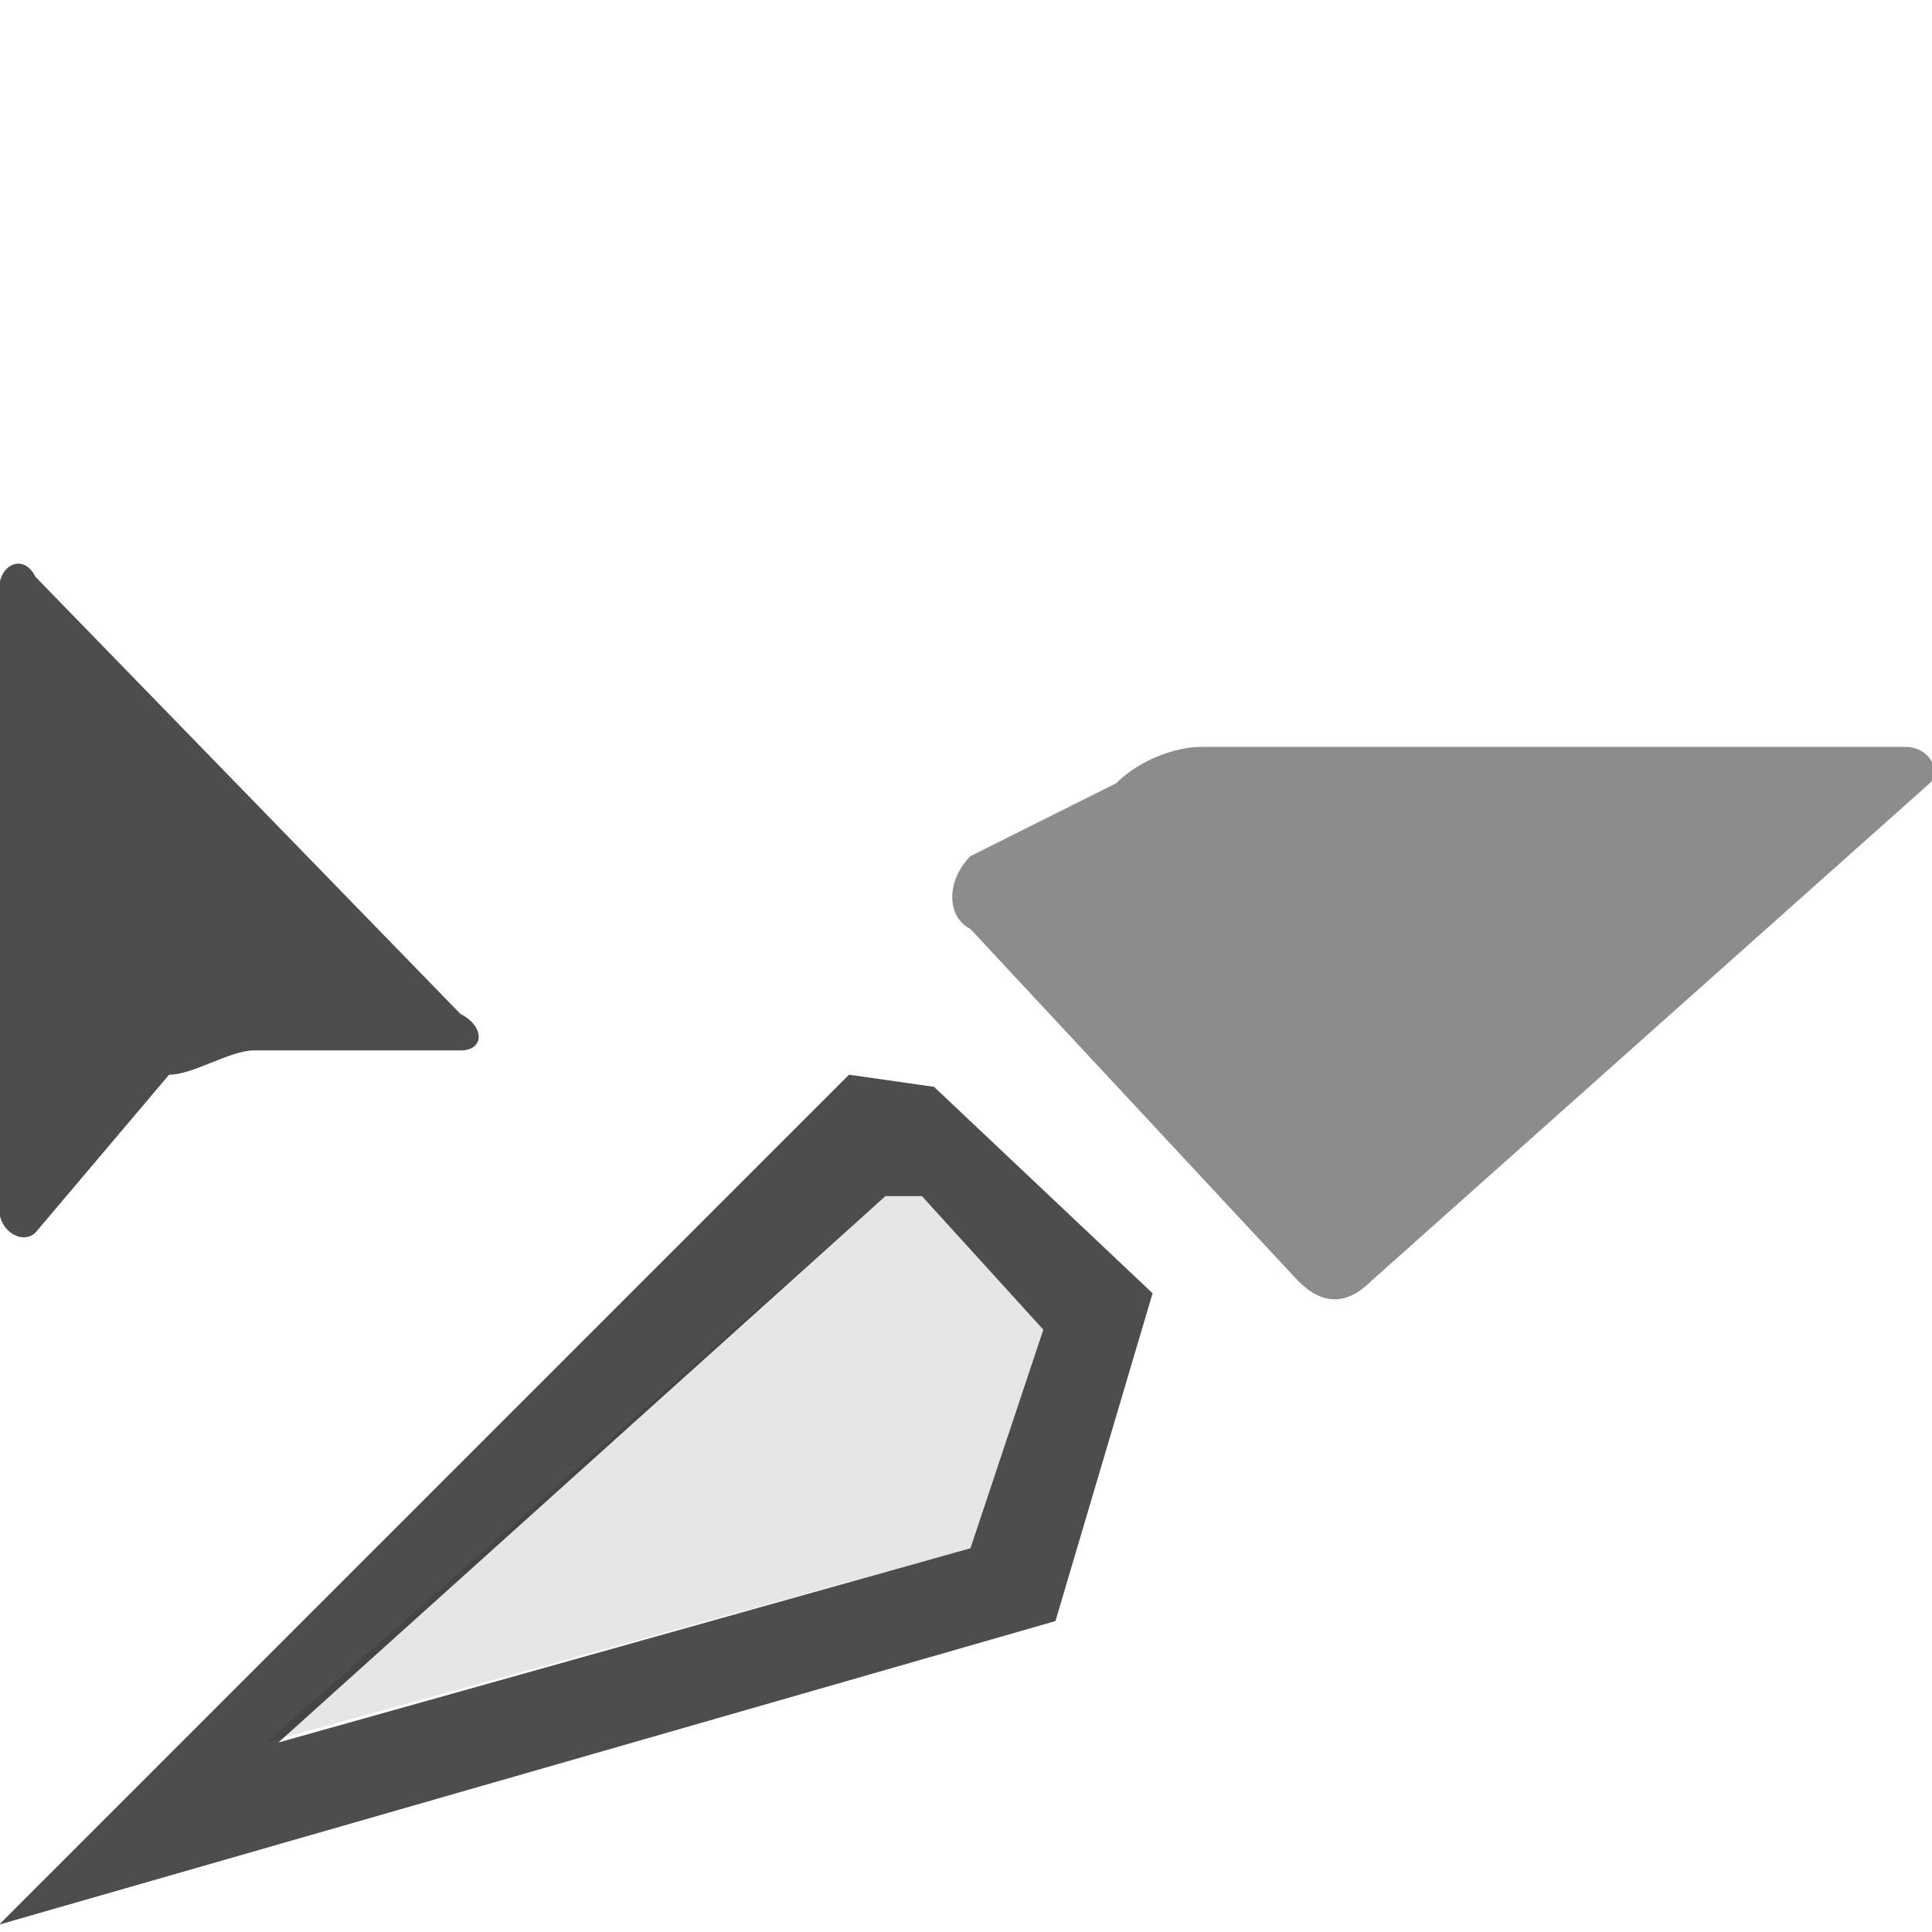
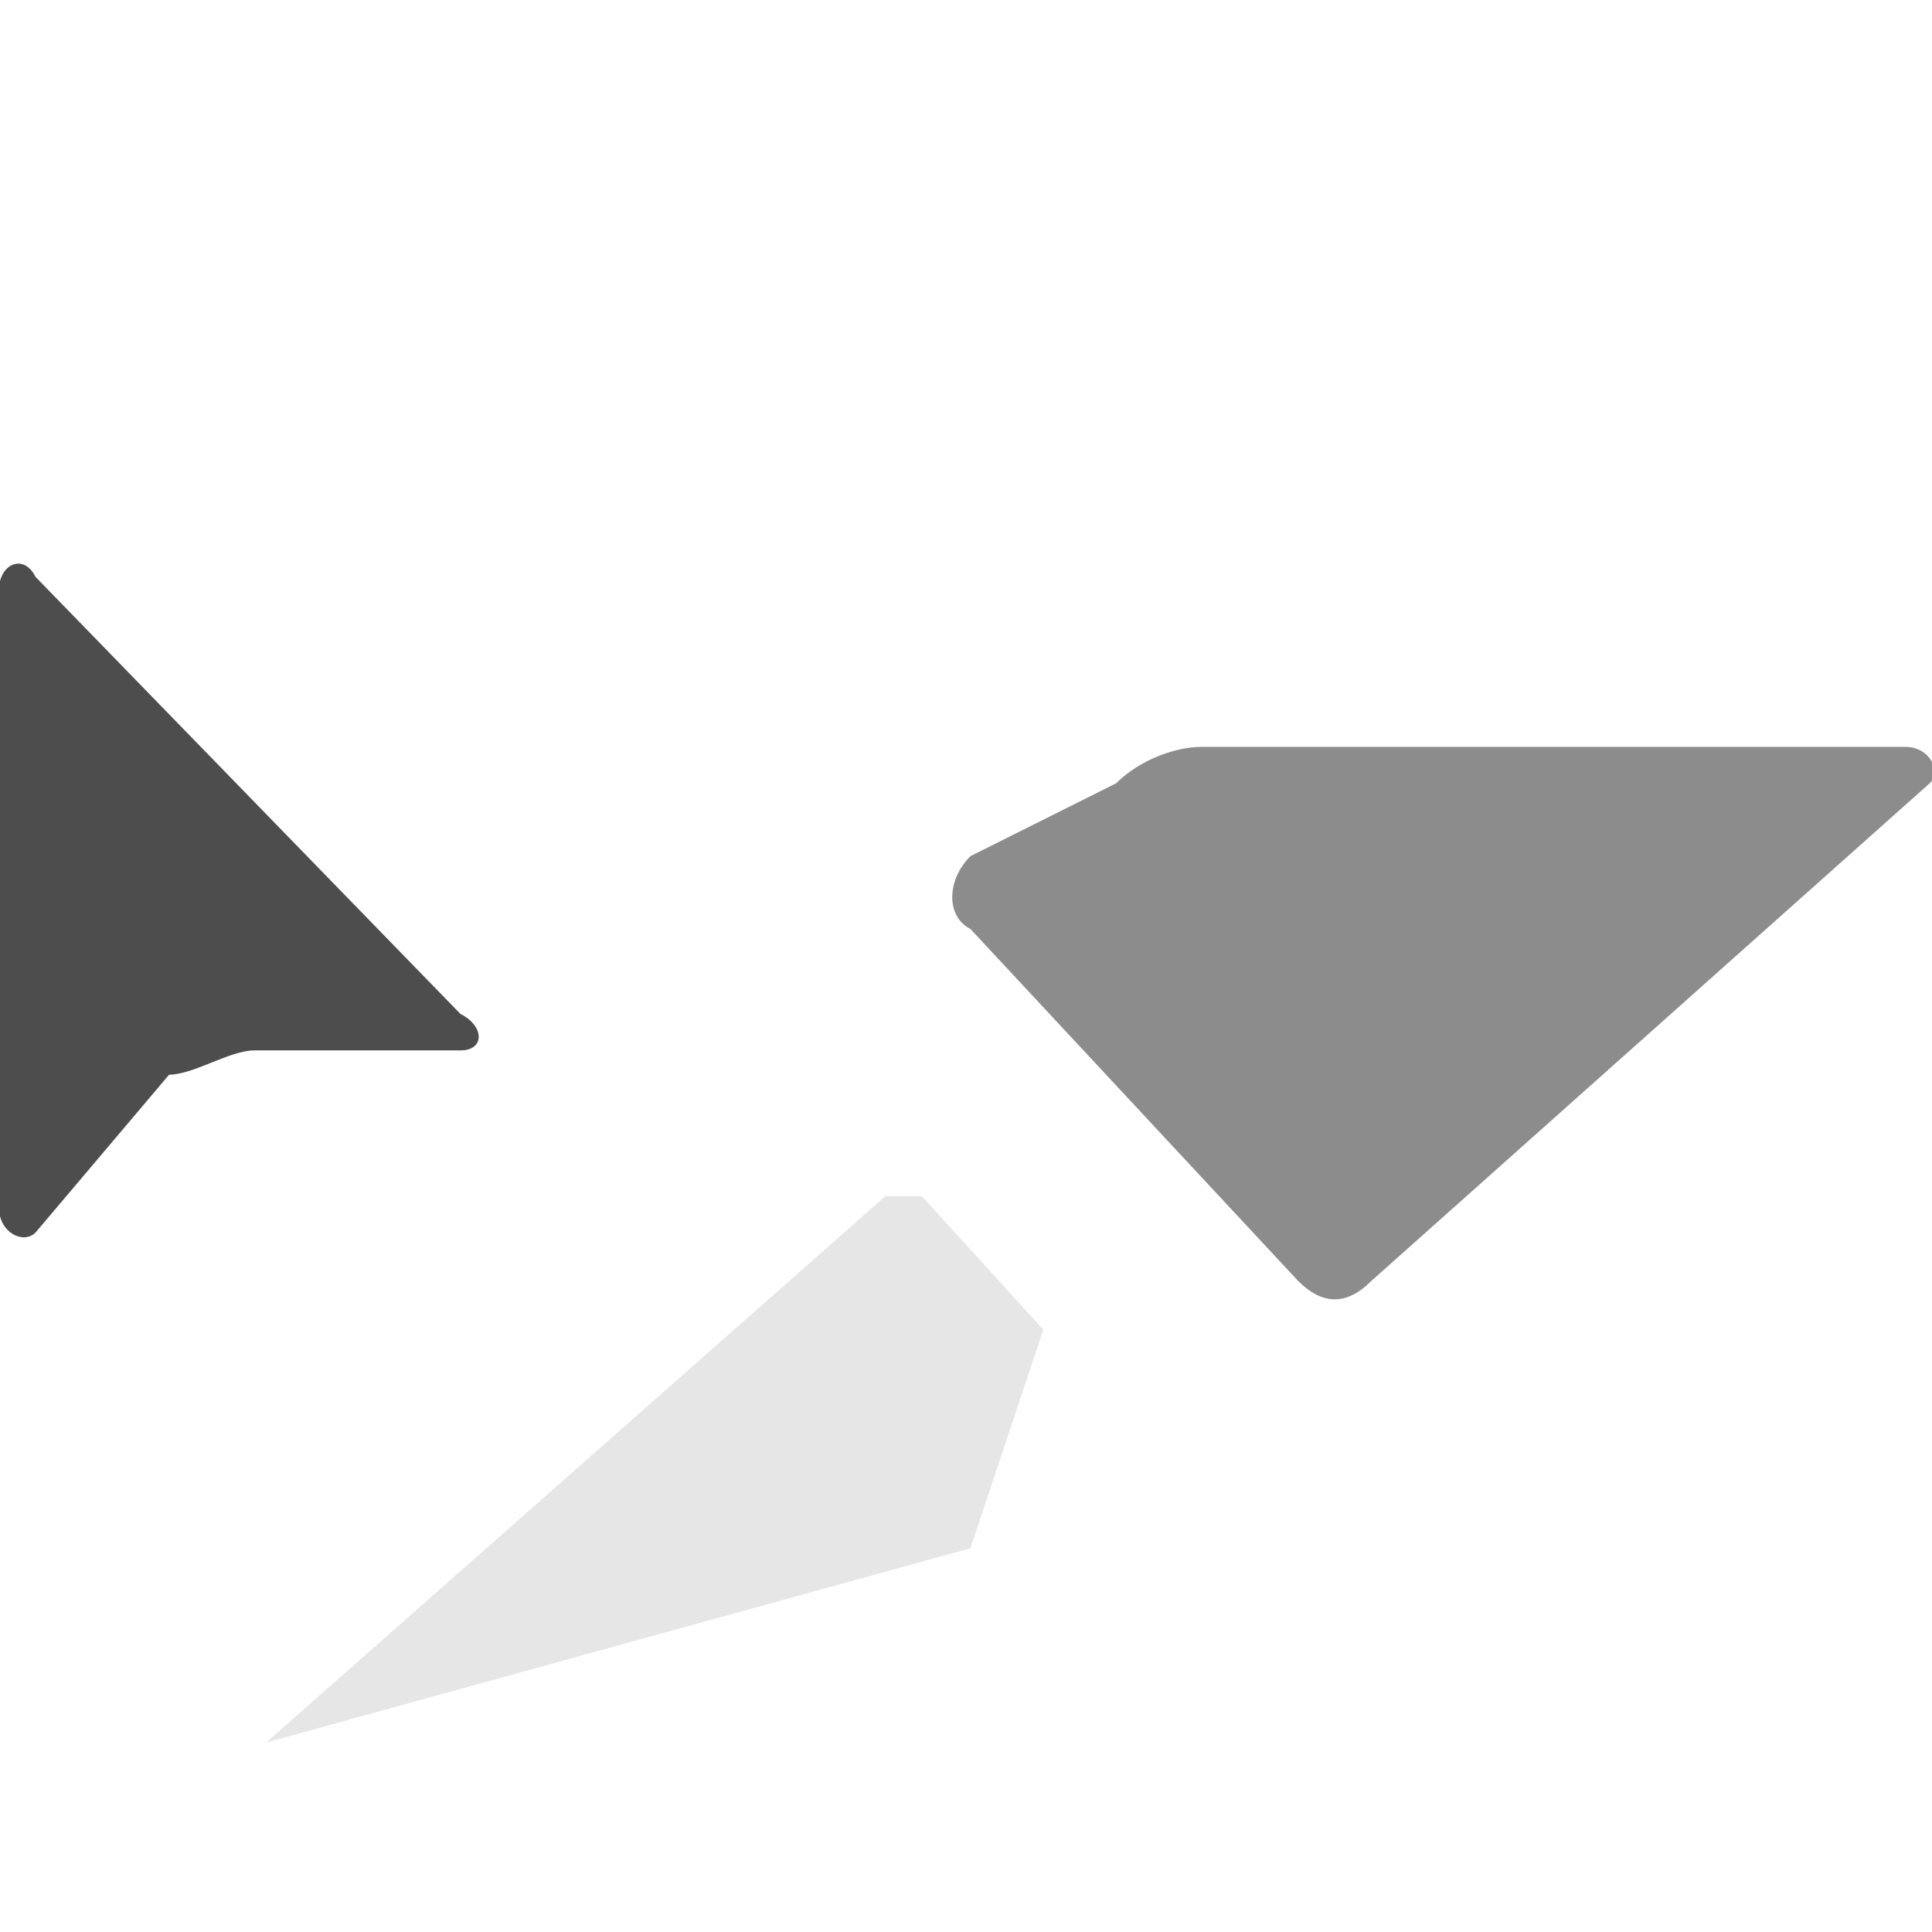
<svg xmlns="http://www.w3.org/2000/svg" width="100%" height="100%" viewBox="0 0 13 13" version="1.1" xml:space="preserve" style="fill-rule:evenodd;clip-rule:evenodd;stroke-linejoin:round;stroke-miterlimit:2;">
  <g transform="matrix(0.817,0,0,0.817,-0.823,0.532)">
    <g id="content">
      <g id="SP_SliceSelect_Lg_N.png">
        <g>
          <g>
            <path id="fill" d="M12.3,9.9C12.1,10.1 11.9,10.1 11.7,9.9L9,7C8.8,6.9 8.8,6.6 9,6.4L10.2,5.8C10.4,5.6 10.7,5.5 10.9,5.5L16.7,5.5C16.9,5.5 17,5.7 16.9,5.8L12.3,9.9Z" style="fill:rgb(140,140,140);fill-rule:nonzero;" />
-             <path d="M8.6,9.2L9.6,10.3L9,12.1L3.3,13.7L8.3,9.2L8.6,9.2ZM8.7,8.3L8,8.2L1,15.2L9.7,12.7L10.5,10L8.7,8.3Z" style="fill:rgb(77,77,77);fill-rule:nonzero;" />
            <path d="M8.6,9.2L9.6,10.3L9,12.1L3.2,13.7L8.3,9.2L8.6,9.2Z" style="fill-opacity:0.1;fill-rule:nonzero;" />
          </g>
          <g>
            <path id="fill2" d="M1.3,4.1C1.2,3.9 1,4 1,4.2L1,9.3C1,9.5 1.2,9.6 1.3,9.5L2.4,8.2C2.6,8.2 2.9,8 3.1,8L4.8,8C5,8 5,7.8 4.8,7.7L1.3,4.1Z" style="fill:rgb(77,77,77);fill-rule:nonzero;" />
          </g>
        </g>
      </g>
    </g>
  </g>
</svg>